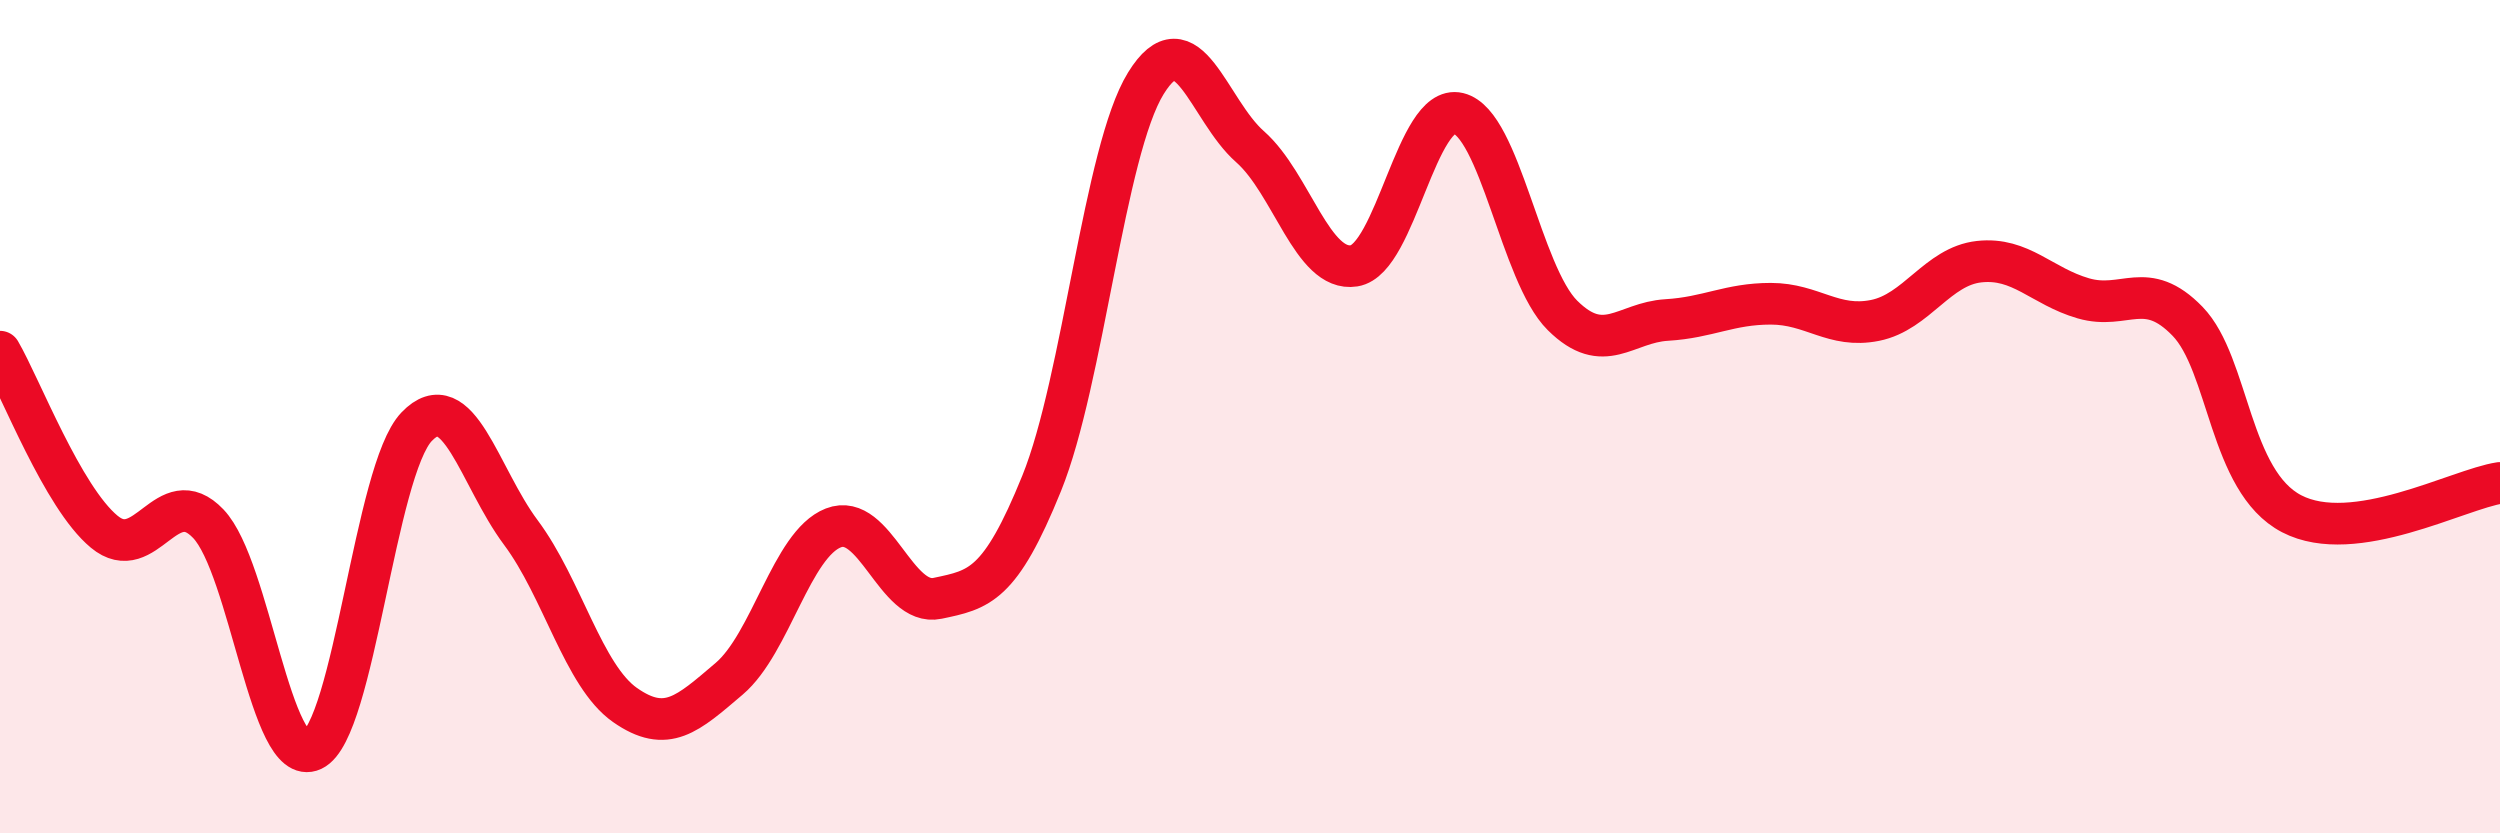
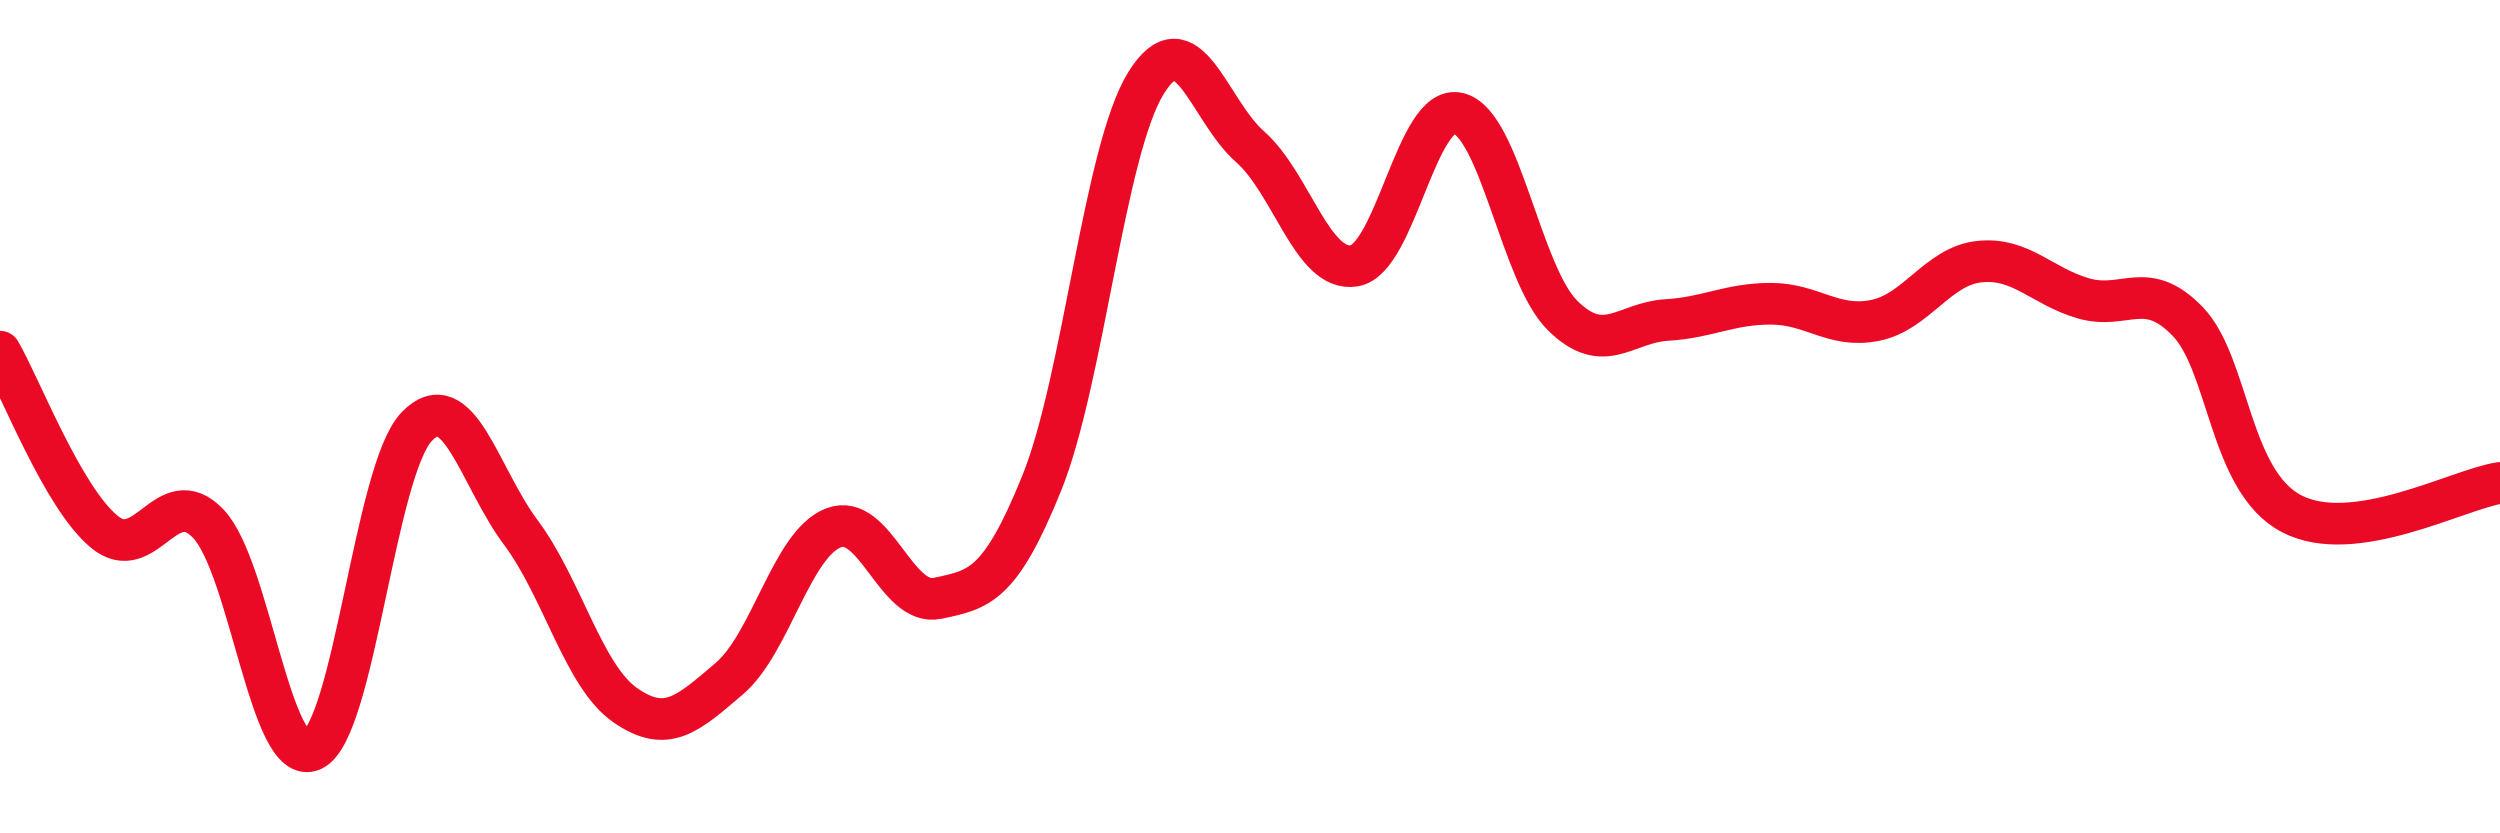
<svg xmlns="http://www.w3.org/2000/svg" width="60" height="20" viewBox="0 0 60 20">
-   <path d="M 0,8.44 C 0.5,9.3 1.5,11.93 2.5,12.76 C 3.5,13.59 4,11.52 5,12.57 C 6,13.62 6.5,18.47 7.5,18 C 8.5,17.53 9,11.28 10,10.24 C 11,9.2 11.5,11.44 12.5,12.78 C 13.5,14.12 14,16.22 15,16.92 C 16,17.62 16.5,17.14 17.5,16.29 C 18.5,15.44 19,13.06 20,12.67 C 21,12.28 21.5,14.57 22.5,14.36 C 23.5,14.15 24,14.07 25,11.6 C 26,9.13 26.5,3.62 27.5,2 C 28.5,0.38 29,2.64 30,3.52 C 31,4.4 31.5,6.54 32.5,6.38 C 33.5,6.22 34,2.48 35,2.72 C 36,2.96 36.5,6.58 37.5,7.57 C 38.5,8.56 39,7.74 40,7.68 C 41,7.62 41.5,7.29 42.5,7.29 C 43.5,7.29 44,7.89 45,7.69 C 46,7.49 46.5,6.39 47.5,6.28 C 48.5,6.17 49,6.87 50,7.16 C 51,7.45 51.5,6.68 52.5,7.71 C 53.5,8.74 53.5,11.55 55,12.33 C 56.5,13.11 59,11.74 60,11.59L60 20L0 20Z" fill="#EB0A25" opacity="0.1" stroke-linecap="round" stroke-linejoin="round" />
  <path d="M 0,8.44 C 0.5,9.3 1.5,11.93 2.5,12.76 C 3.5,13.59 4,11.52 5,12.57 C 6,13.62 6.5,18.47 7.5,18 C 8.5,17.53 9,11.28 10,10.24 C 11,9.2 11.5,11.44 12.5,12.78 C 13.5,14.12 14,16.22 15,16.92 C 16,17.62 16.5,17.14 17.5,16.29 C 18.5,15.44 19,13.06 20,12.67 C 21,12.28 21.5,14.57 22.5,14.36 C 23.5,14.15 24,14.07 25,11.6 C 26,9.13 26.5,3.62 27.5,2 C 28.5,0.38 29,2.64 30,3.52 C 31,4.4 31.5,6.54 32.5,6.38 C 33.5,6.22 34,2.48 35,2.72 C 36,2.96 36.5,6.58 37.5,7.57 C 38.5,8.56 39,7.74 40,7.68 C 41,7.62 41.5,7.29 42.5,7.29 C 43.5,7.29 44,7.89 45,7.69 C 46,7.49 46.5,6.39 47.5,6.28 C 48.5,6.17 49,6.87 50,7.16 C 51,7.45 51.5,6.68 52.5,7.71 C 53.5,8.74 53.5,11.55 55,12.33 C 56.5,13.11 59,11.74 60,11.59" stroke="#EB0A25" stroke-width="1" fill="none" stroke-linecap="round" stroke-linejoin="round" />
</svg>